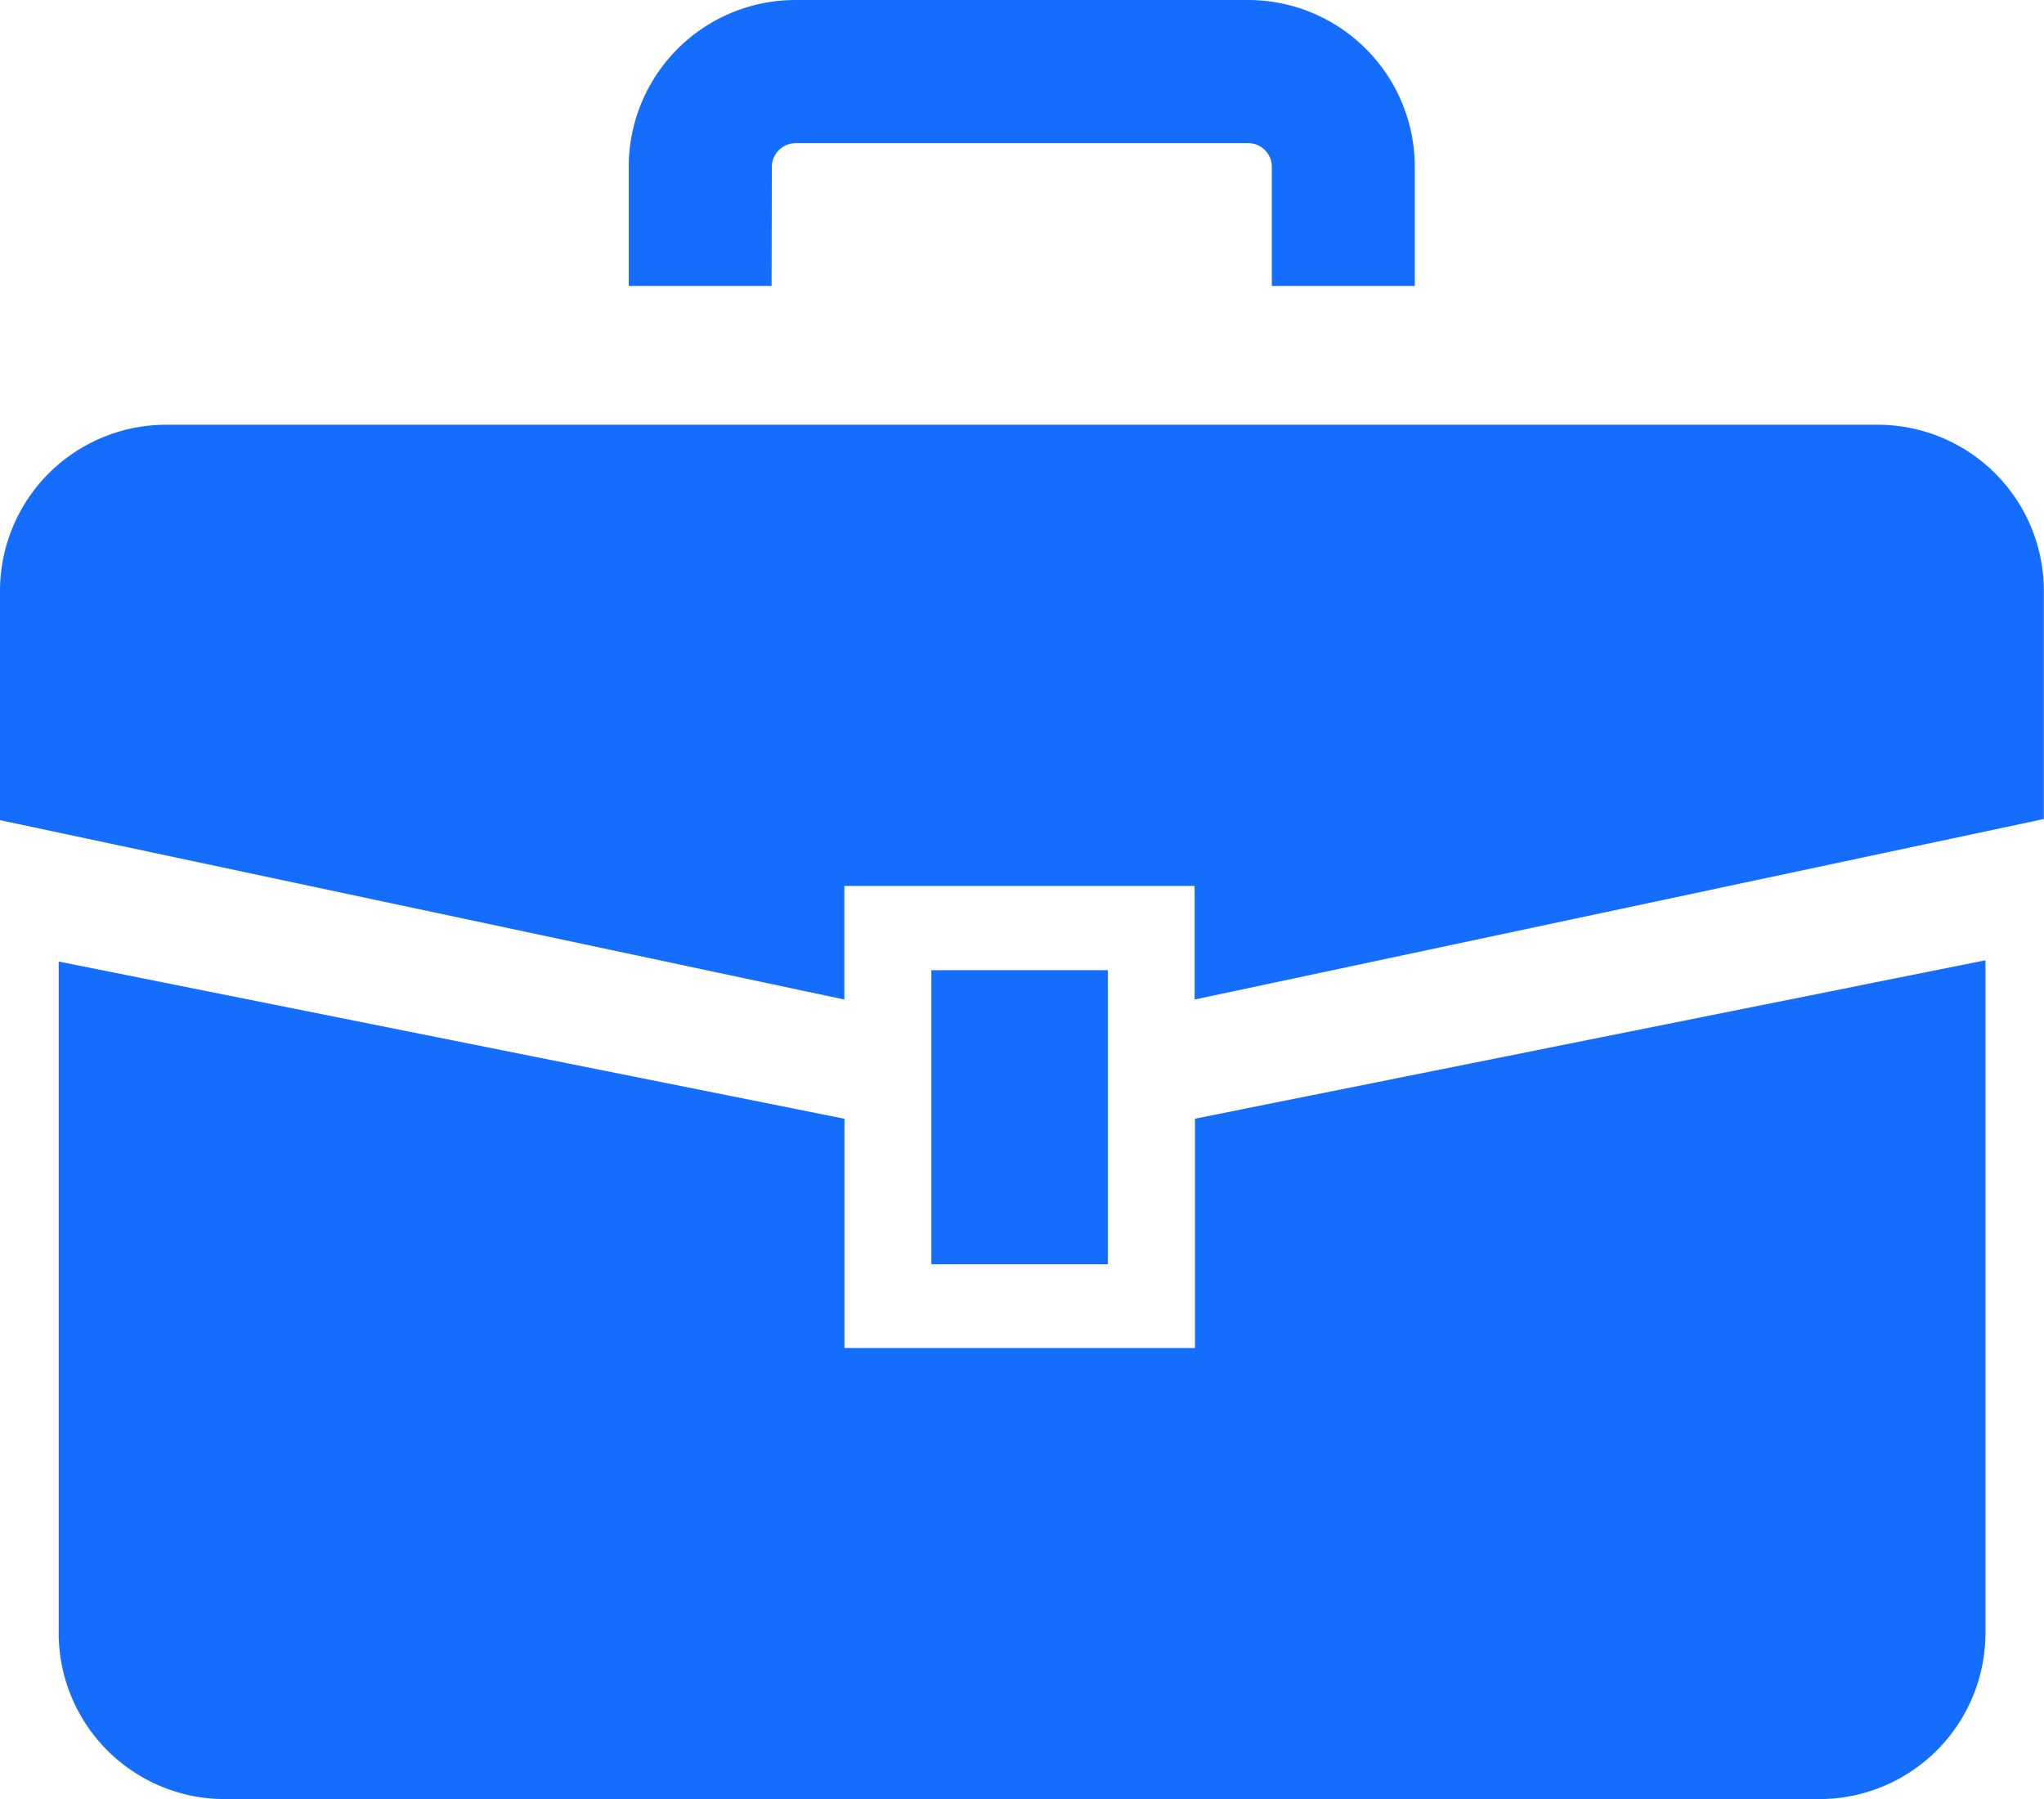
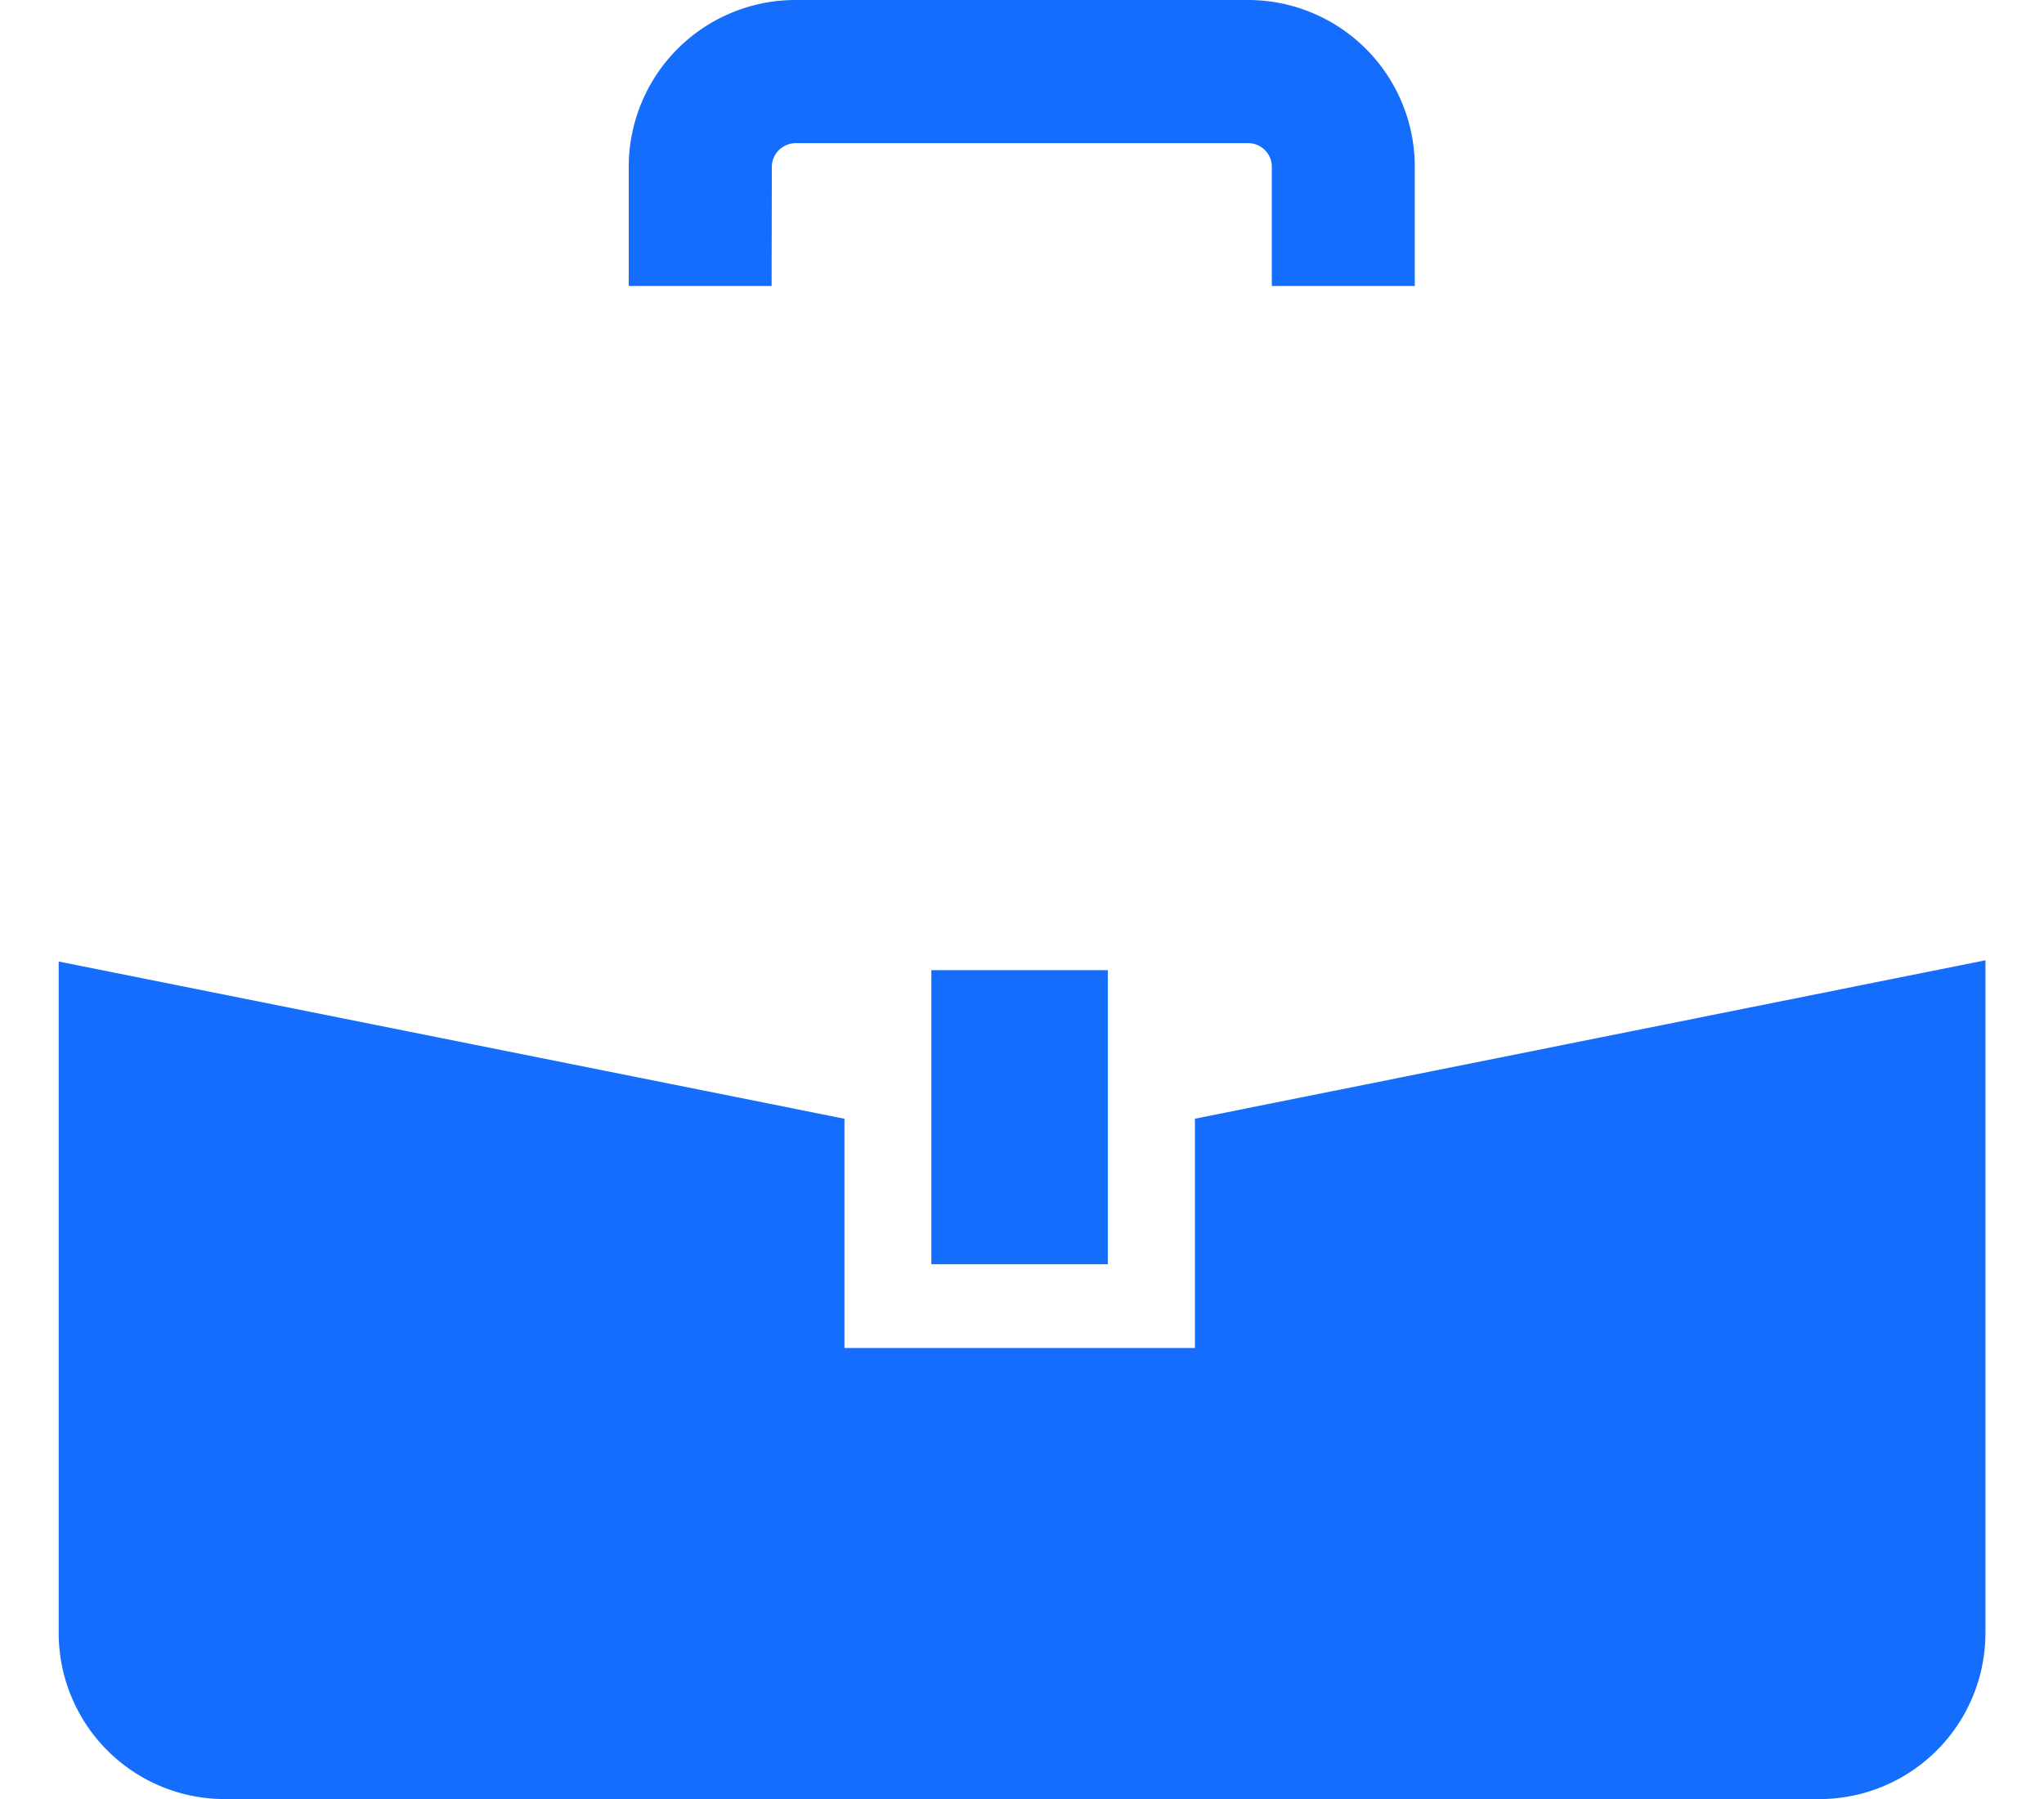
<svg xmlns="http://www.w3.org/2000/svg" width="43.182" height="38" viewBox="0 0 43.182 38">
  <g id="business-bag-svgrepo-com" transform="translate(0)">
-     <path id="Path_104" data-name="Path 104" d="M39.685,137.5H3.5A3.511,3.511,0,0,0,0,141.027v4.825l17.838,3.789v-2.4h7.4v2.4l17.941-3.813v-4.8A3.51,3.51,0,0,0,39.685,137.5Z" transform="translate(0 -128.528)" fill="#156dfd" />
    <path id="Path_105" data-name="Path 105" d="M38.629,280.911h-7.4v-4.843l-16.6-3.321v14.169a3.509,3.509,0,0,0,3.495,3.523H51.834a3.51,3.51,0,0,0,3.5-3.523V272.721l-16.7,3.346v4.844Z" transform="translate(-13.389 -252.437)" fill="#156dfd" />
    <rect id="Rectangle_62" data-name="Rectangle 62" width="3.728" height="6.212" transform="translate(19.676 20.493)" fill="#156dfd" />
    <path id="Path_106" data-name="Path 106" d="M161.275,34.243a.505.505,0,0,1,.5-.5h9.563a.5.5,0,0,1,.5.5V36.76h3.02V34.243a3.524,3.524,0,0,0-3.522-3.524h-9.563a3.523,3.523,0,0,0-3.521,3.524V36.76h3.018Z" transform="translate(-144.969 -30.719)" fill="#156dfd" />
  </g>
</svg>